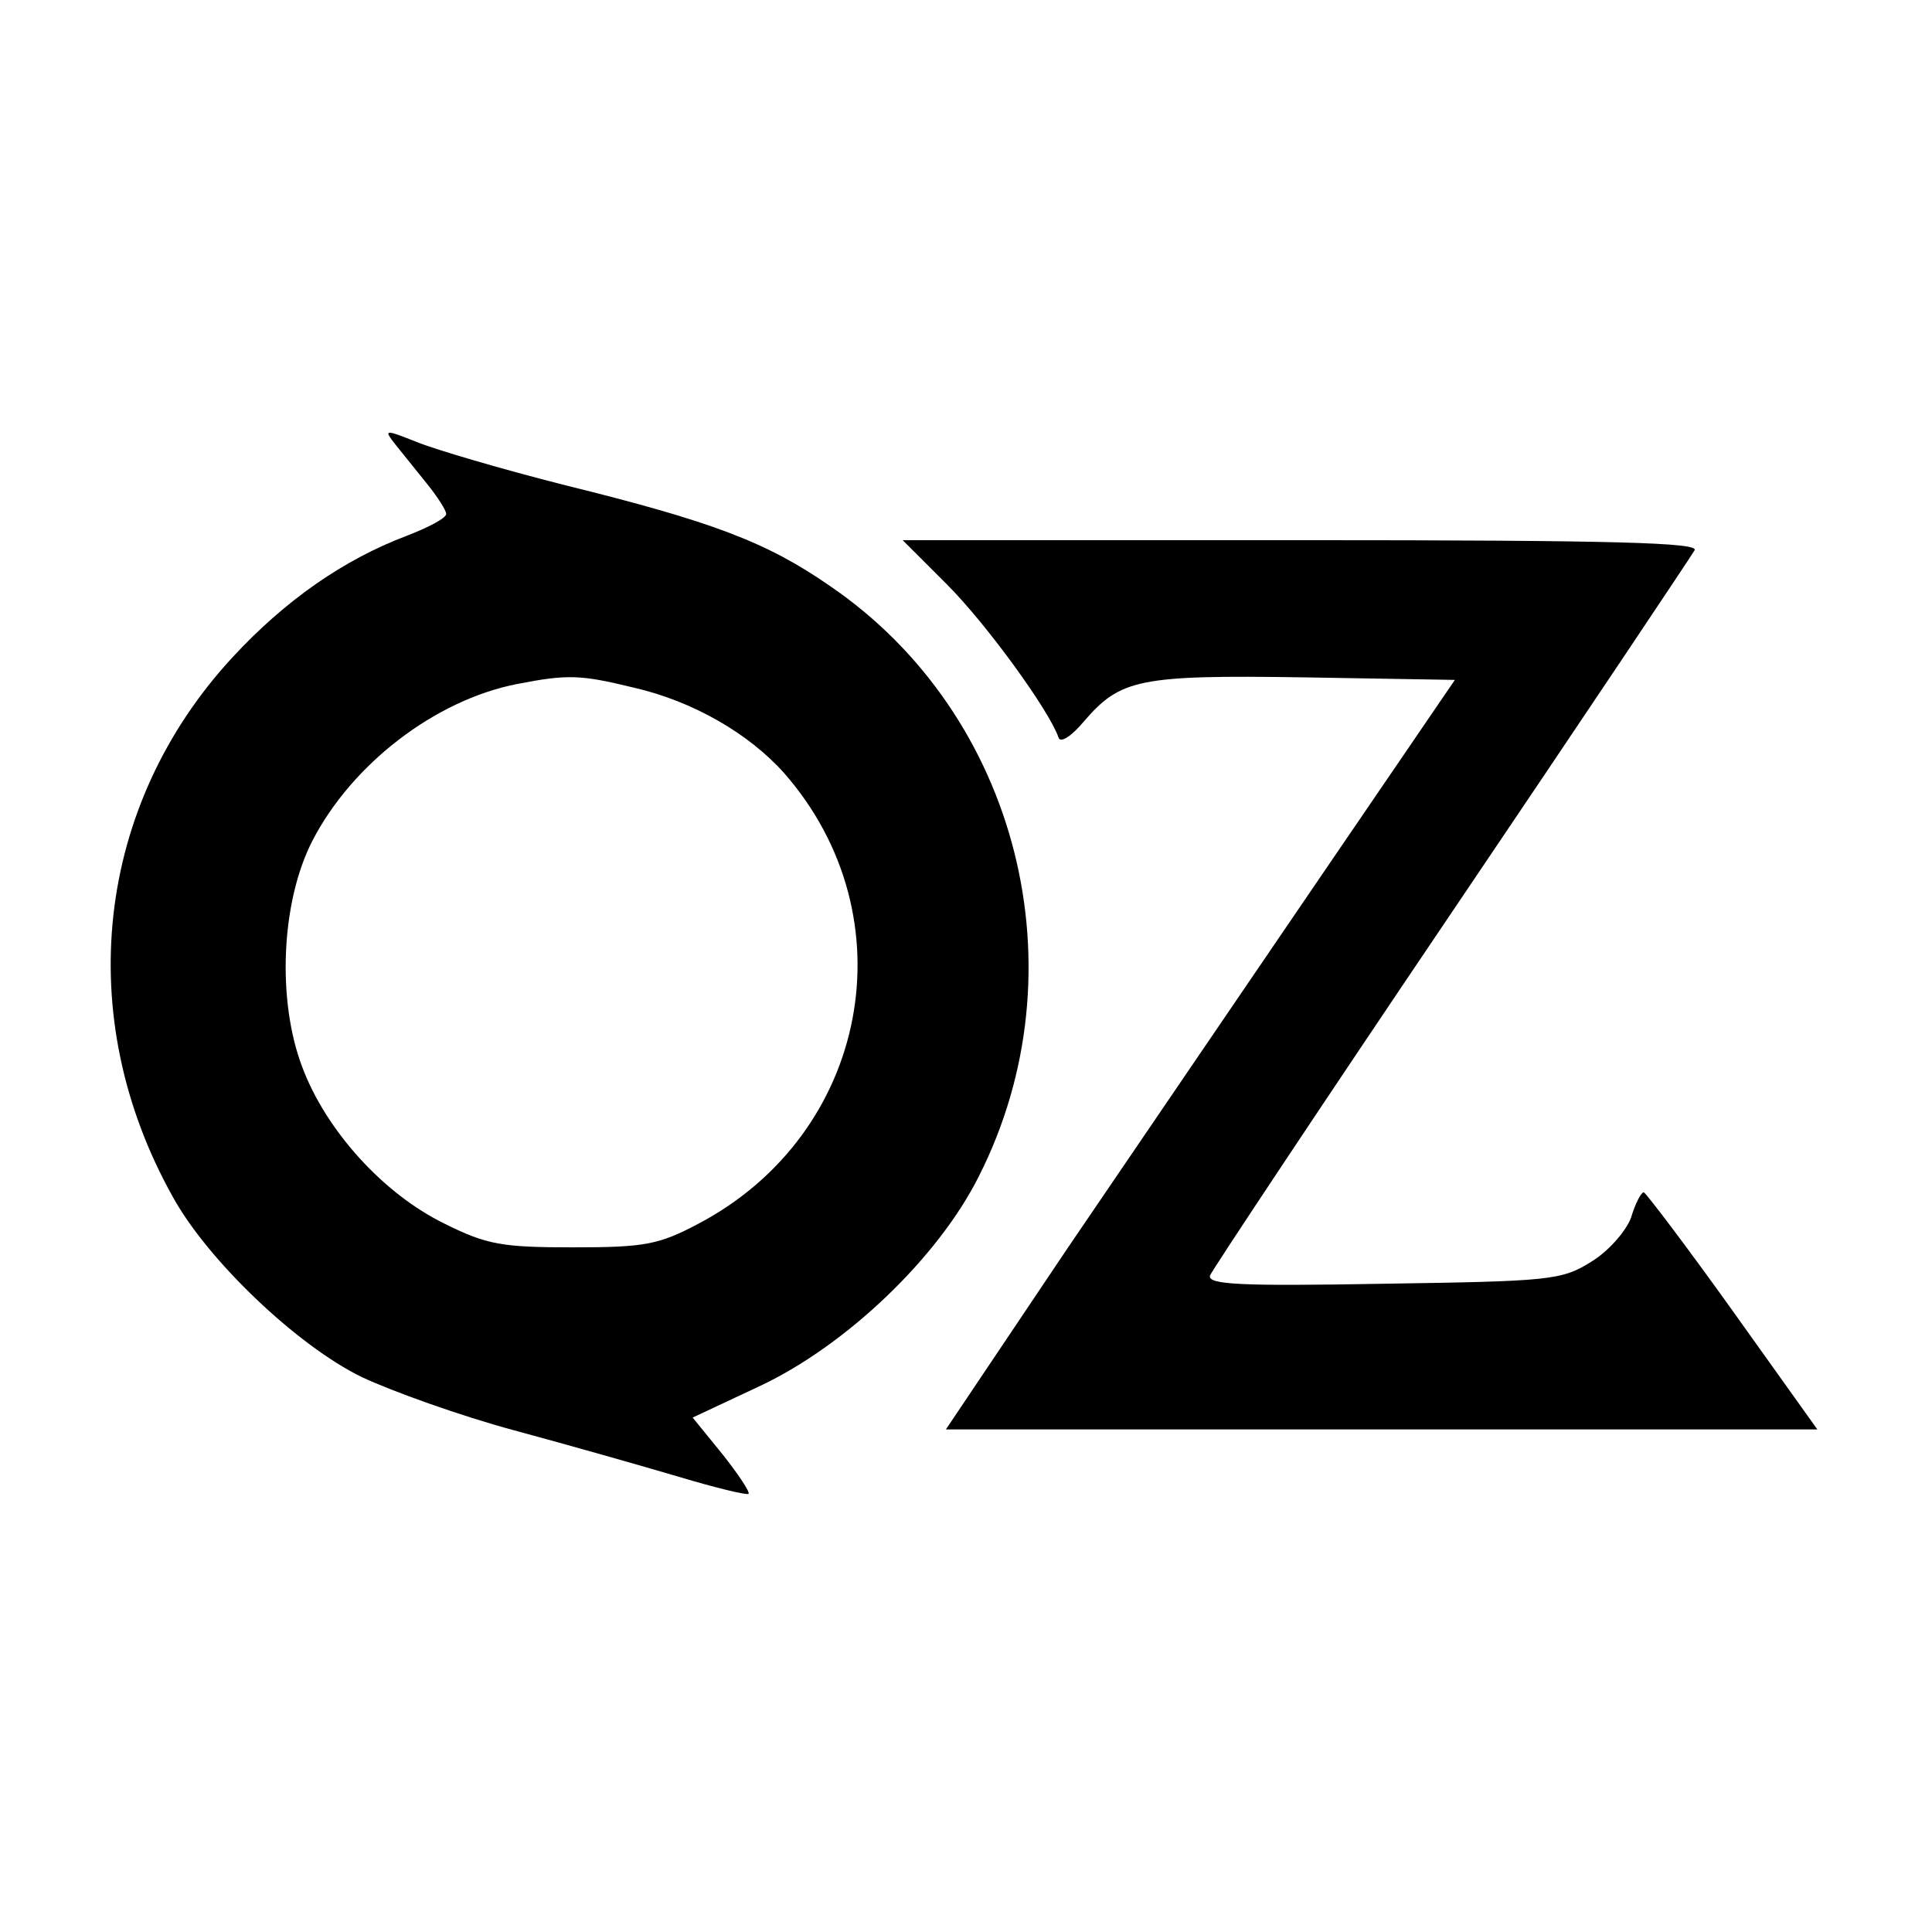
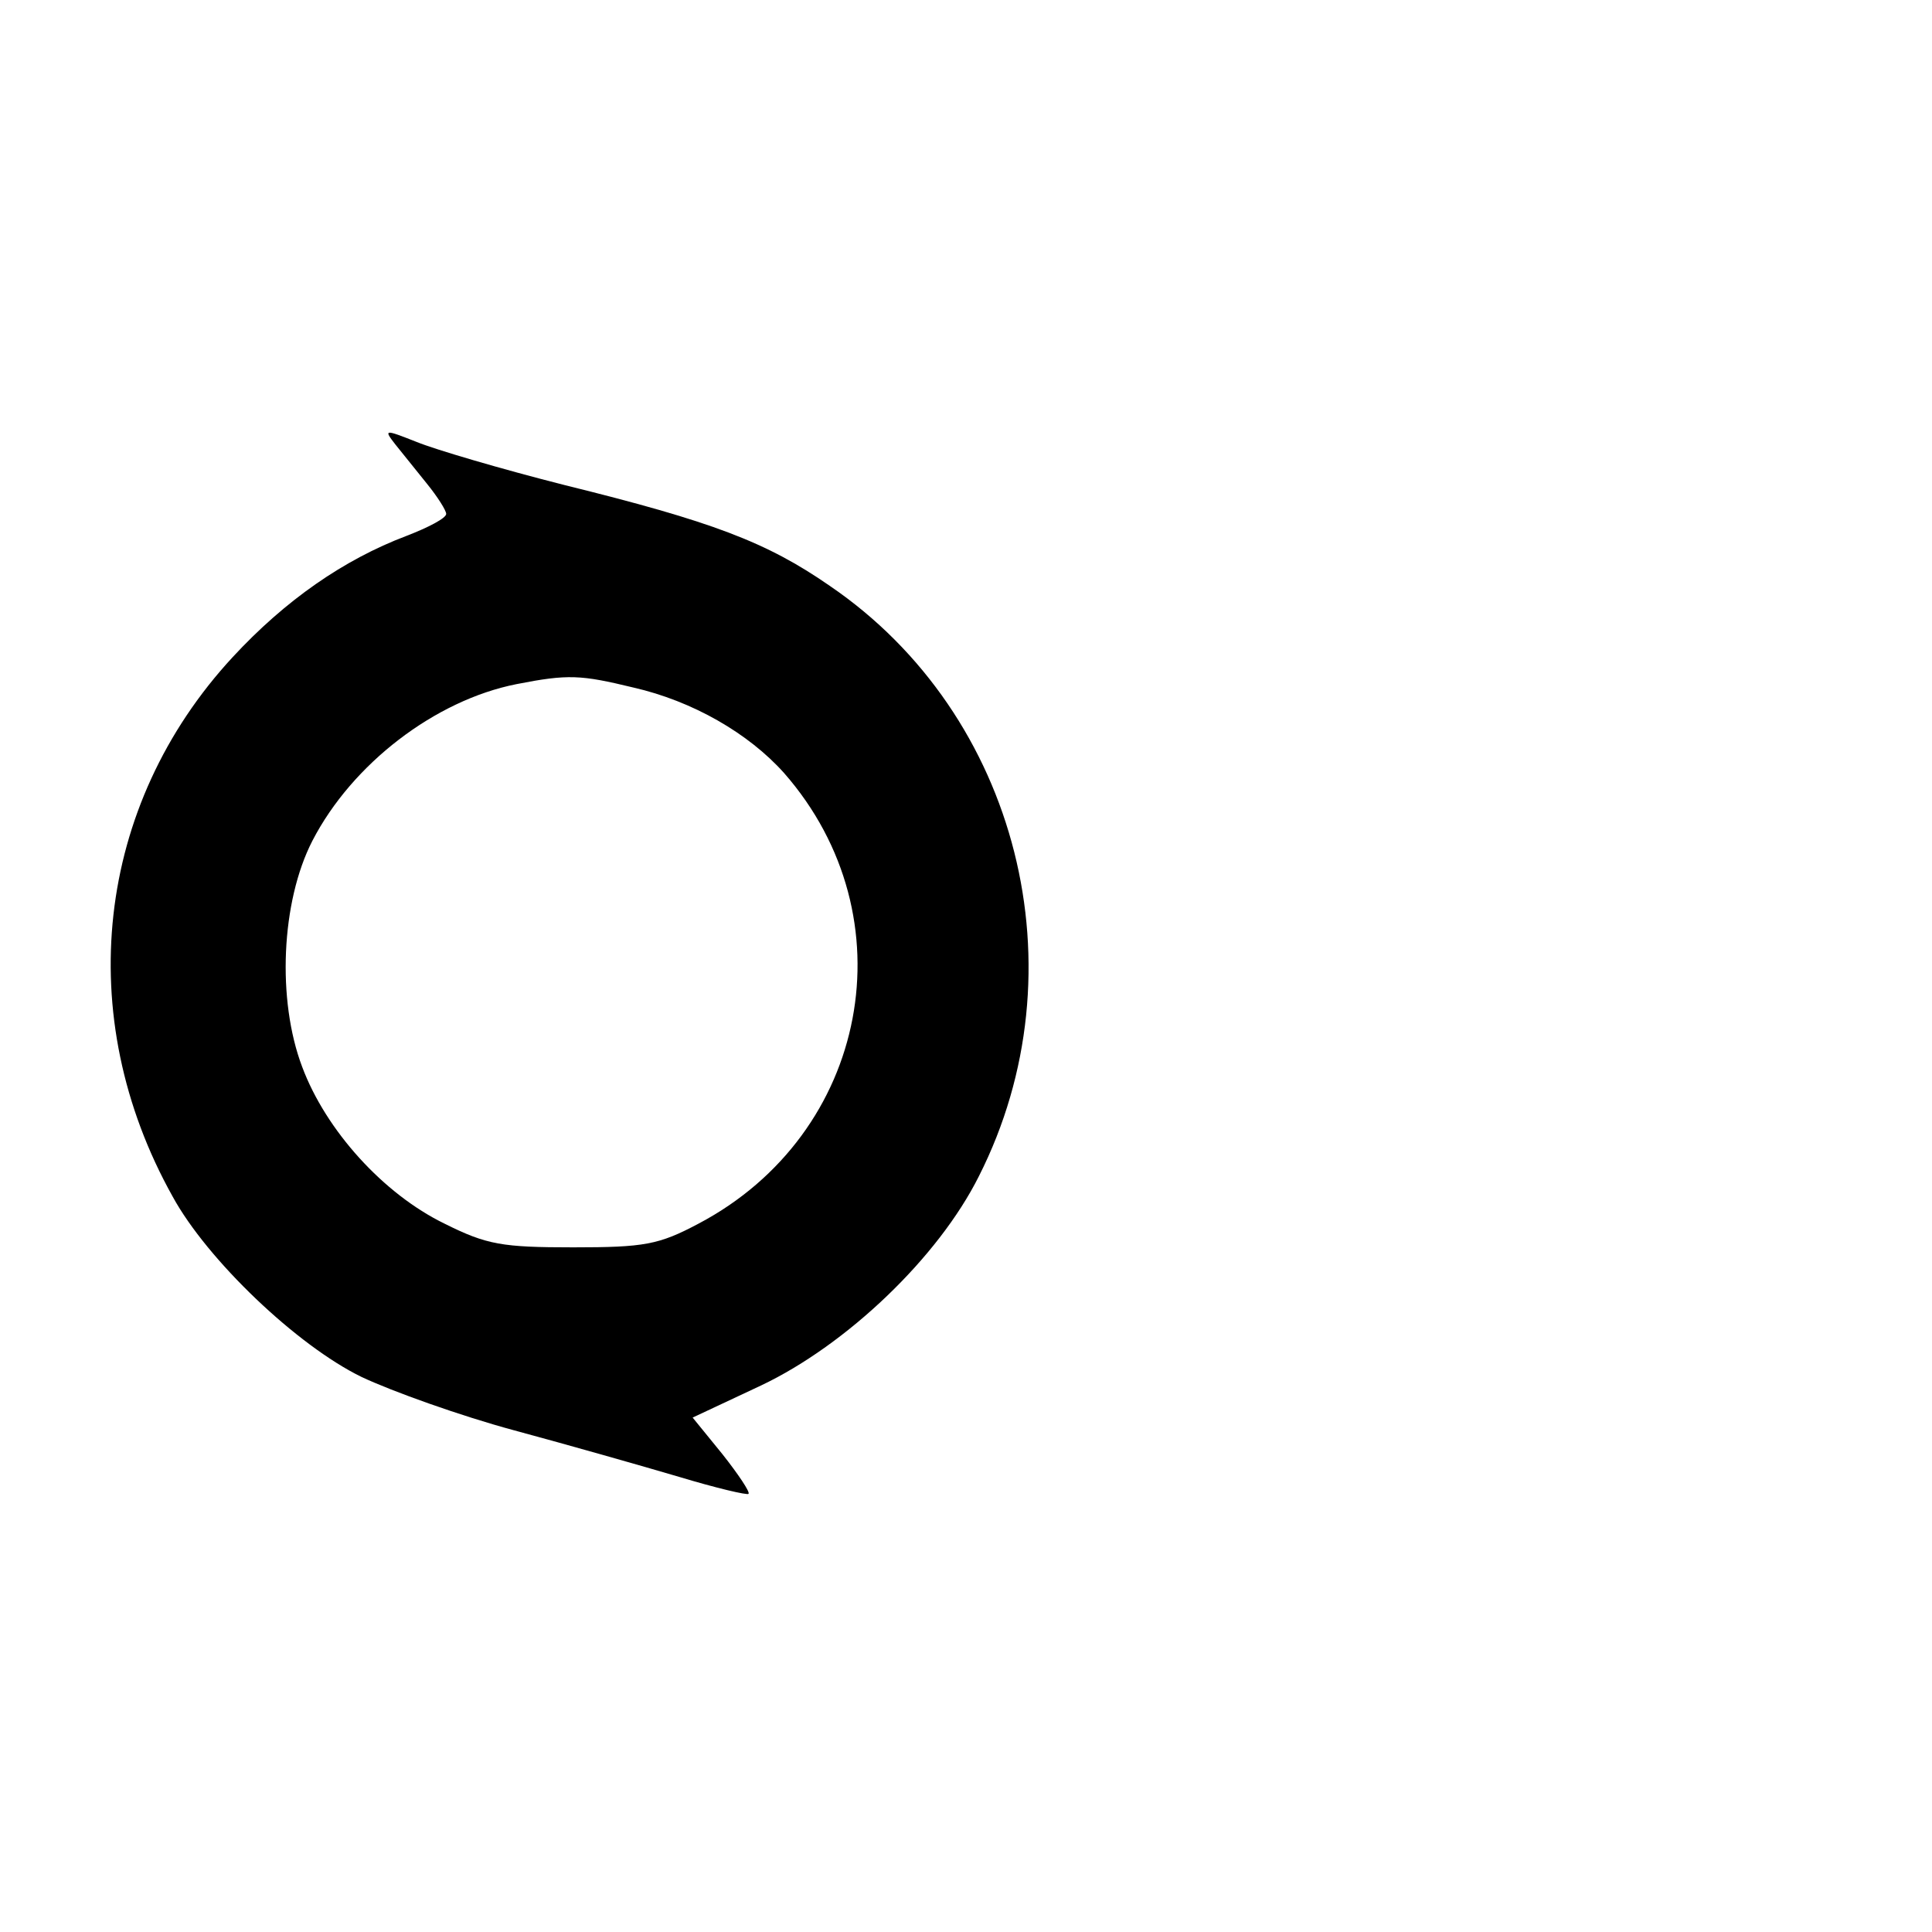
<svg xmlns="http://www.w3.org/2000/svg" width="192" height="192" viewBox="0 0 192 192" fill="none">
  <path d="M39.291 44.17C39.965 45.012 41.396 46.779 42.406 48.042C43.5 49.388 44.342 50.735 44.342 51.072C44.342 51.492 42.574 52.418 40.386 53.26C34.157 55.617 28.35 59.657 23.131 65.296C9.496 80.025 7.14 100.982 17.156 118.91C20.607 125.222 29.528 133.723 35.925 136.837C38.955 138.268 45.772 140.709 51.075 142.14C56.377 143.571 63.784 145.675 67.487 146.769C71.106 147.863 74.305 148.621 74.389 148.452C74.557 148.284 73.379 146.517 71.78 144.497L68.834 140.877L75.651 137.679C84.152 133.639 93.242 124.97 97.282 116.89C107.635 96.438 101.238 71.019 82.469 58.226C76.156 53.849 70.77 51.829 56.125 48.21C49.812 46.611 43.247 44.675 41.396 43.917C38.197 42.655 38.113 42.655 39.291 44.17ZM62.942 68.326C68.834 69.672 74.389 72.871 77.924 76.827C90.465 91.135 86.341 112.682 69.423 121.603C65.467 123.707 64.037 123.96 56.967 123.96C49.897 123.96 48.382 123.707 44.173 121.603C38.113 118.657 32.39 112.345 30.033 106.032C27.508 99.383 27.929 89.62 31.043 83.56C34.999 75.901 43.247 69.588 51.327 67.989C56.462 66.979 57.724 67.063 62.942 68.326Z" fill="black" />
-   <path d="M94.084 58.057C98.04 62.013 104.268 70.598 105.194 73.292C105.362 73.881 106.456 73.207 107.719 71.692C111.338 67.484 113.19 67.063 129.602 67.316L144.584 67.568L131.37 86.927C124.131 97.532 112.685 114.365 106.036 124.128L94 142.056H137.346H180.607L172.191 130.272C167.561 123.792 163.521 118.489 163.353 118.489C163.101 118.489 162.511 119.583 162.091 121.014C161.586 122.361 159.818 124.381 158.135 125.391C155.189 127.242 154.011 127.327 137.43 127.579C123.121 127.832 119.923 127.663 120.26 126.737C120.512 126.148 131.286 109.904 144.247 90.714C157.209 71.524 168.066 55.28 168.403 54.691C168.908 53.933 160.828 53.681 129.35 53.681H89.707L94.084 58.057Z" fill="black" />
</svg>